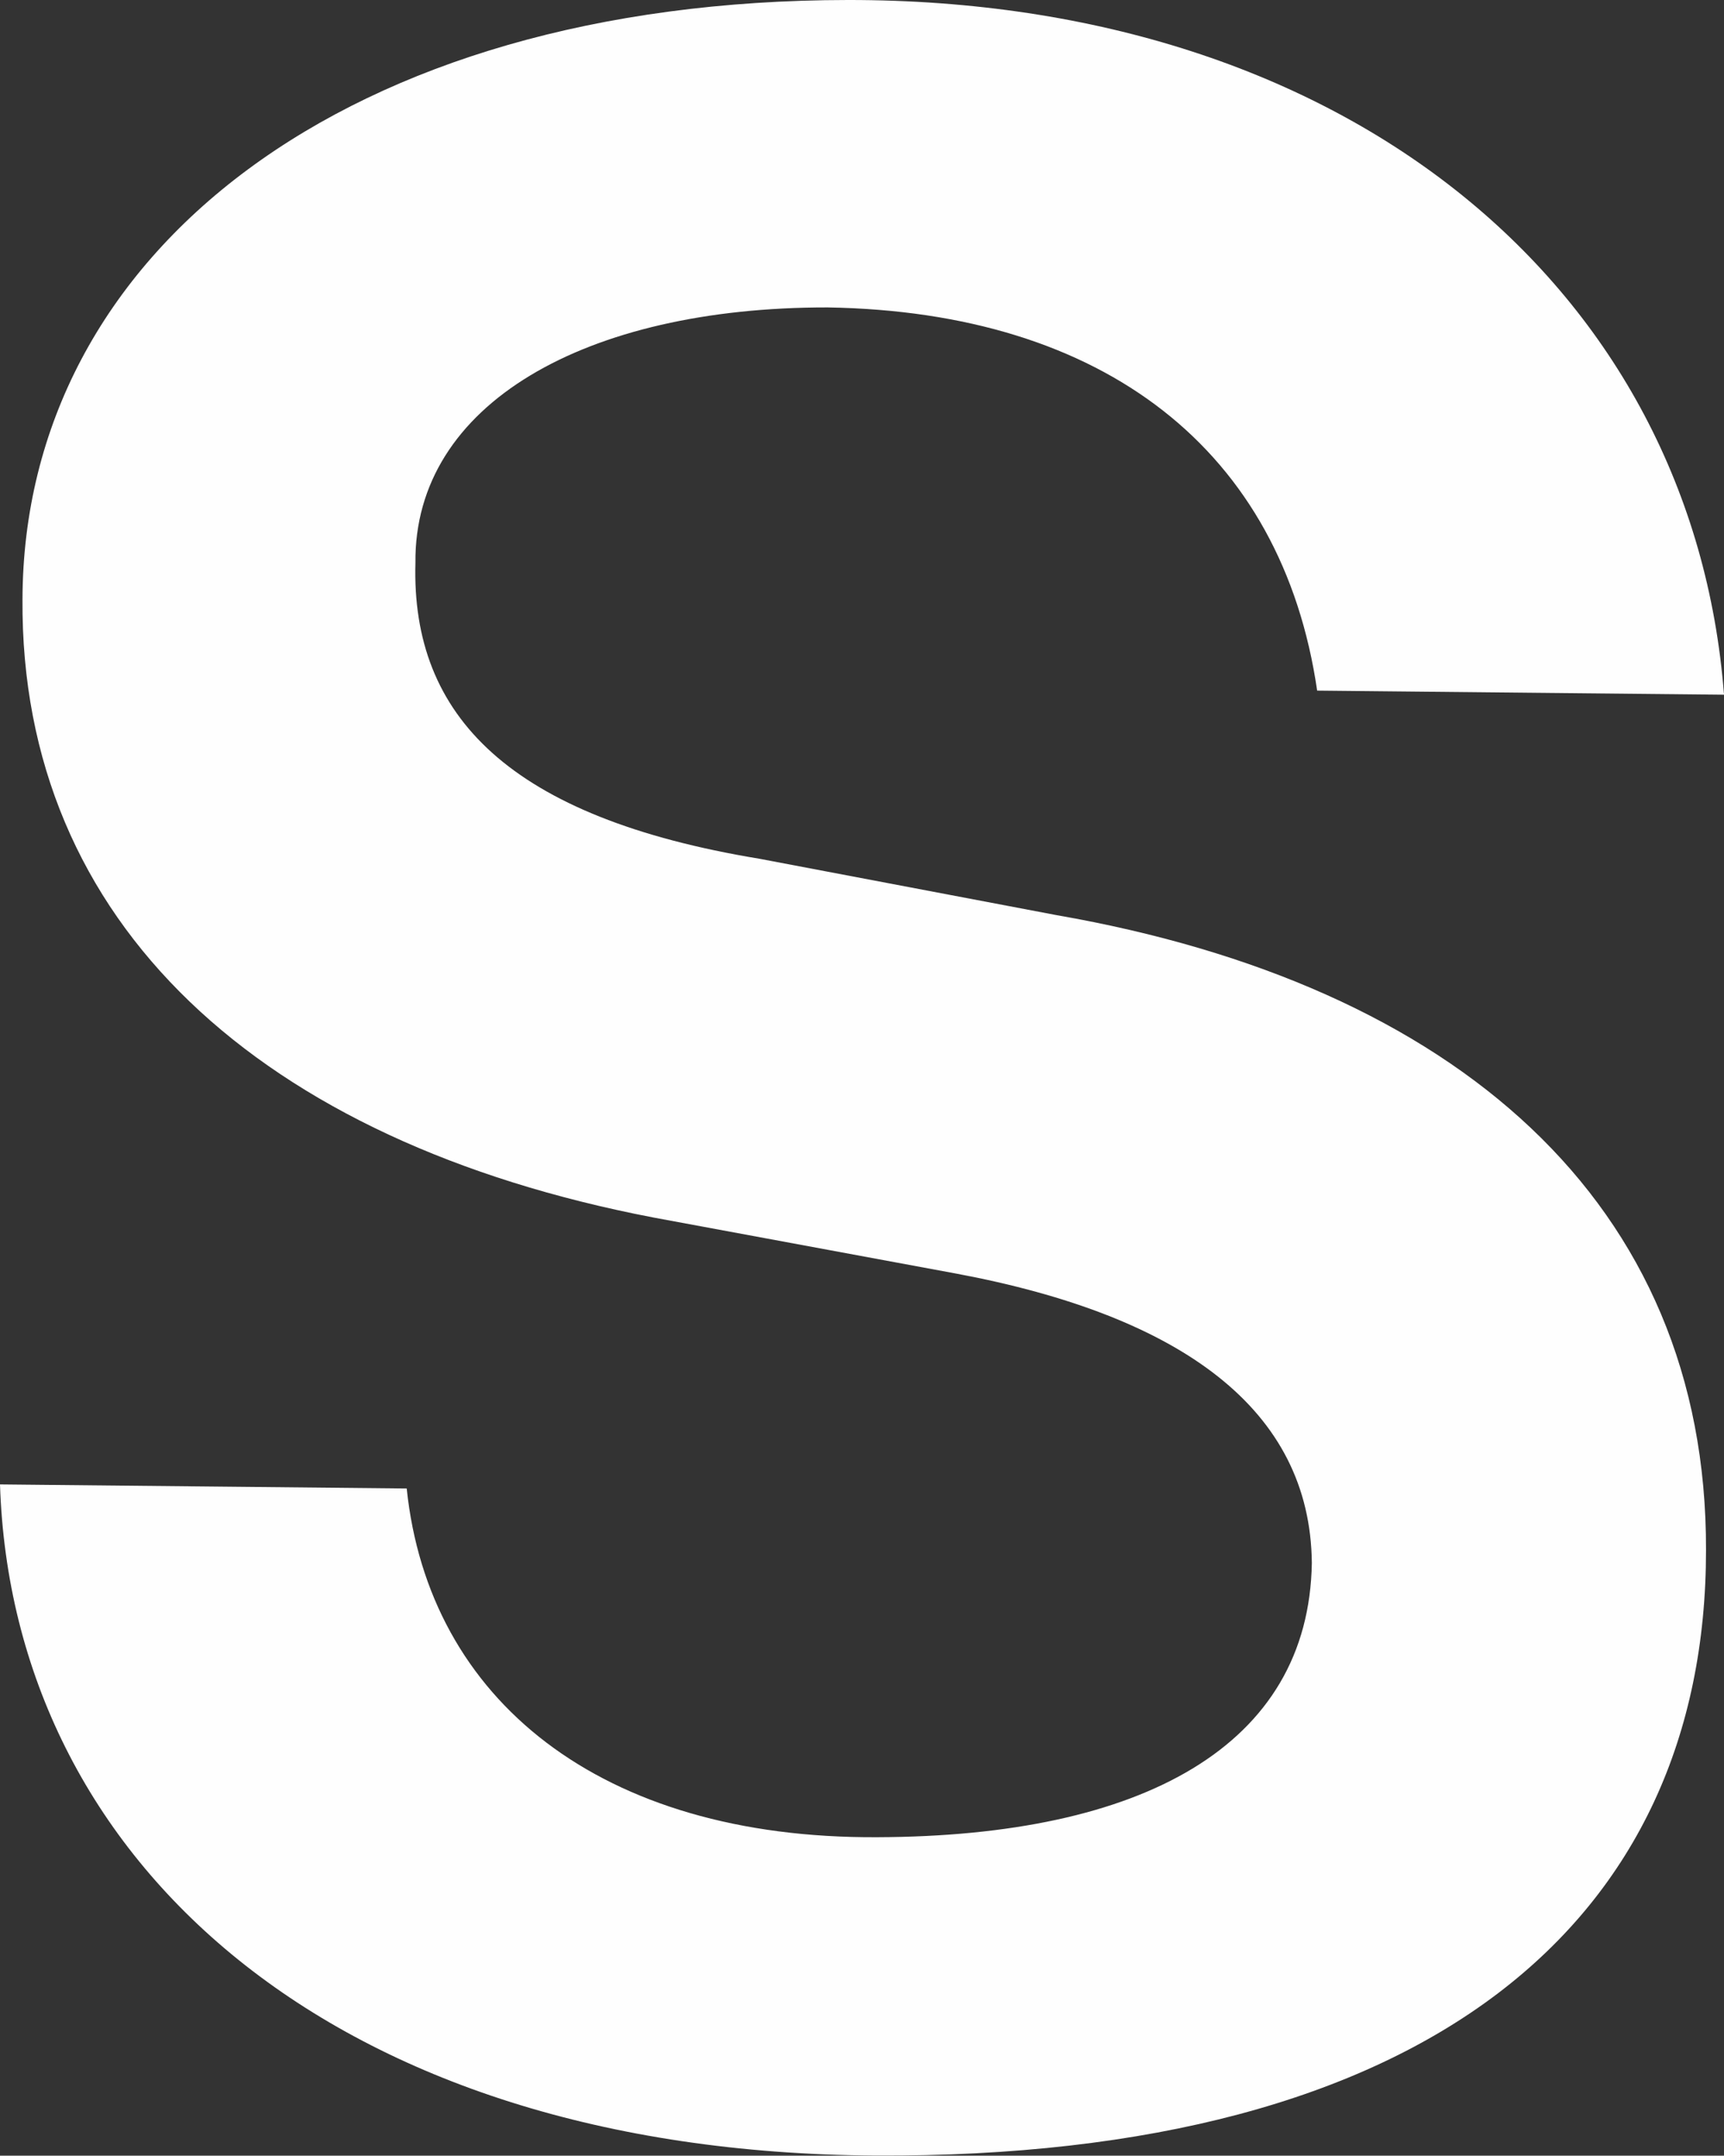
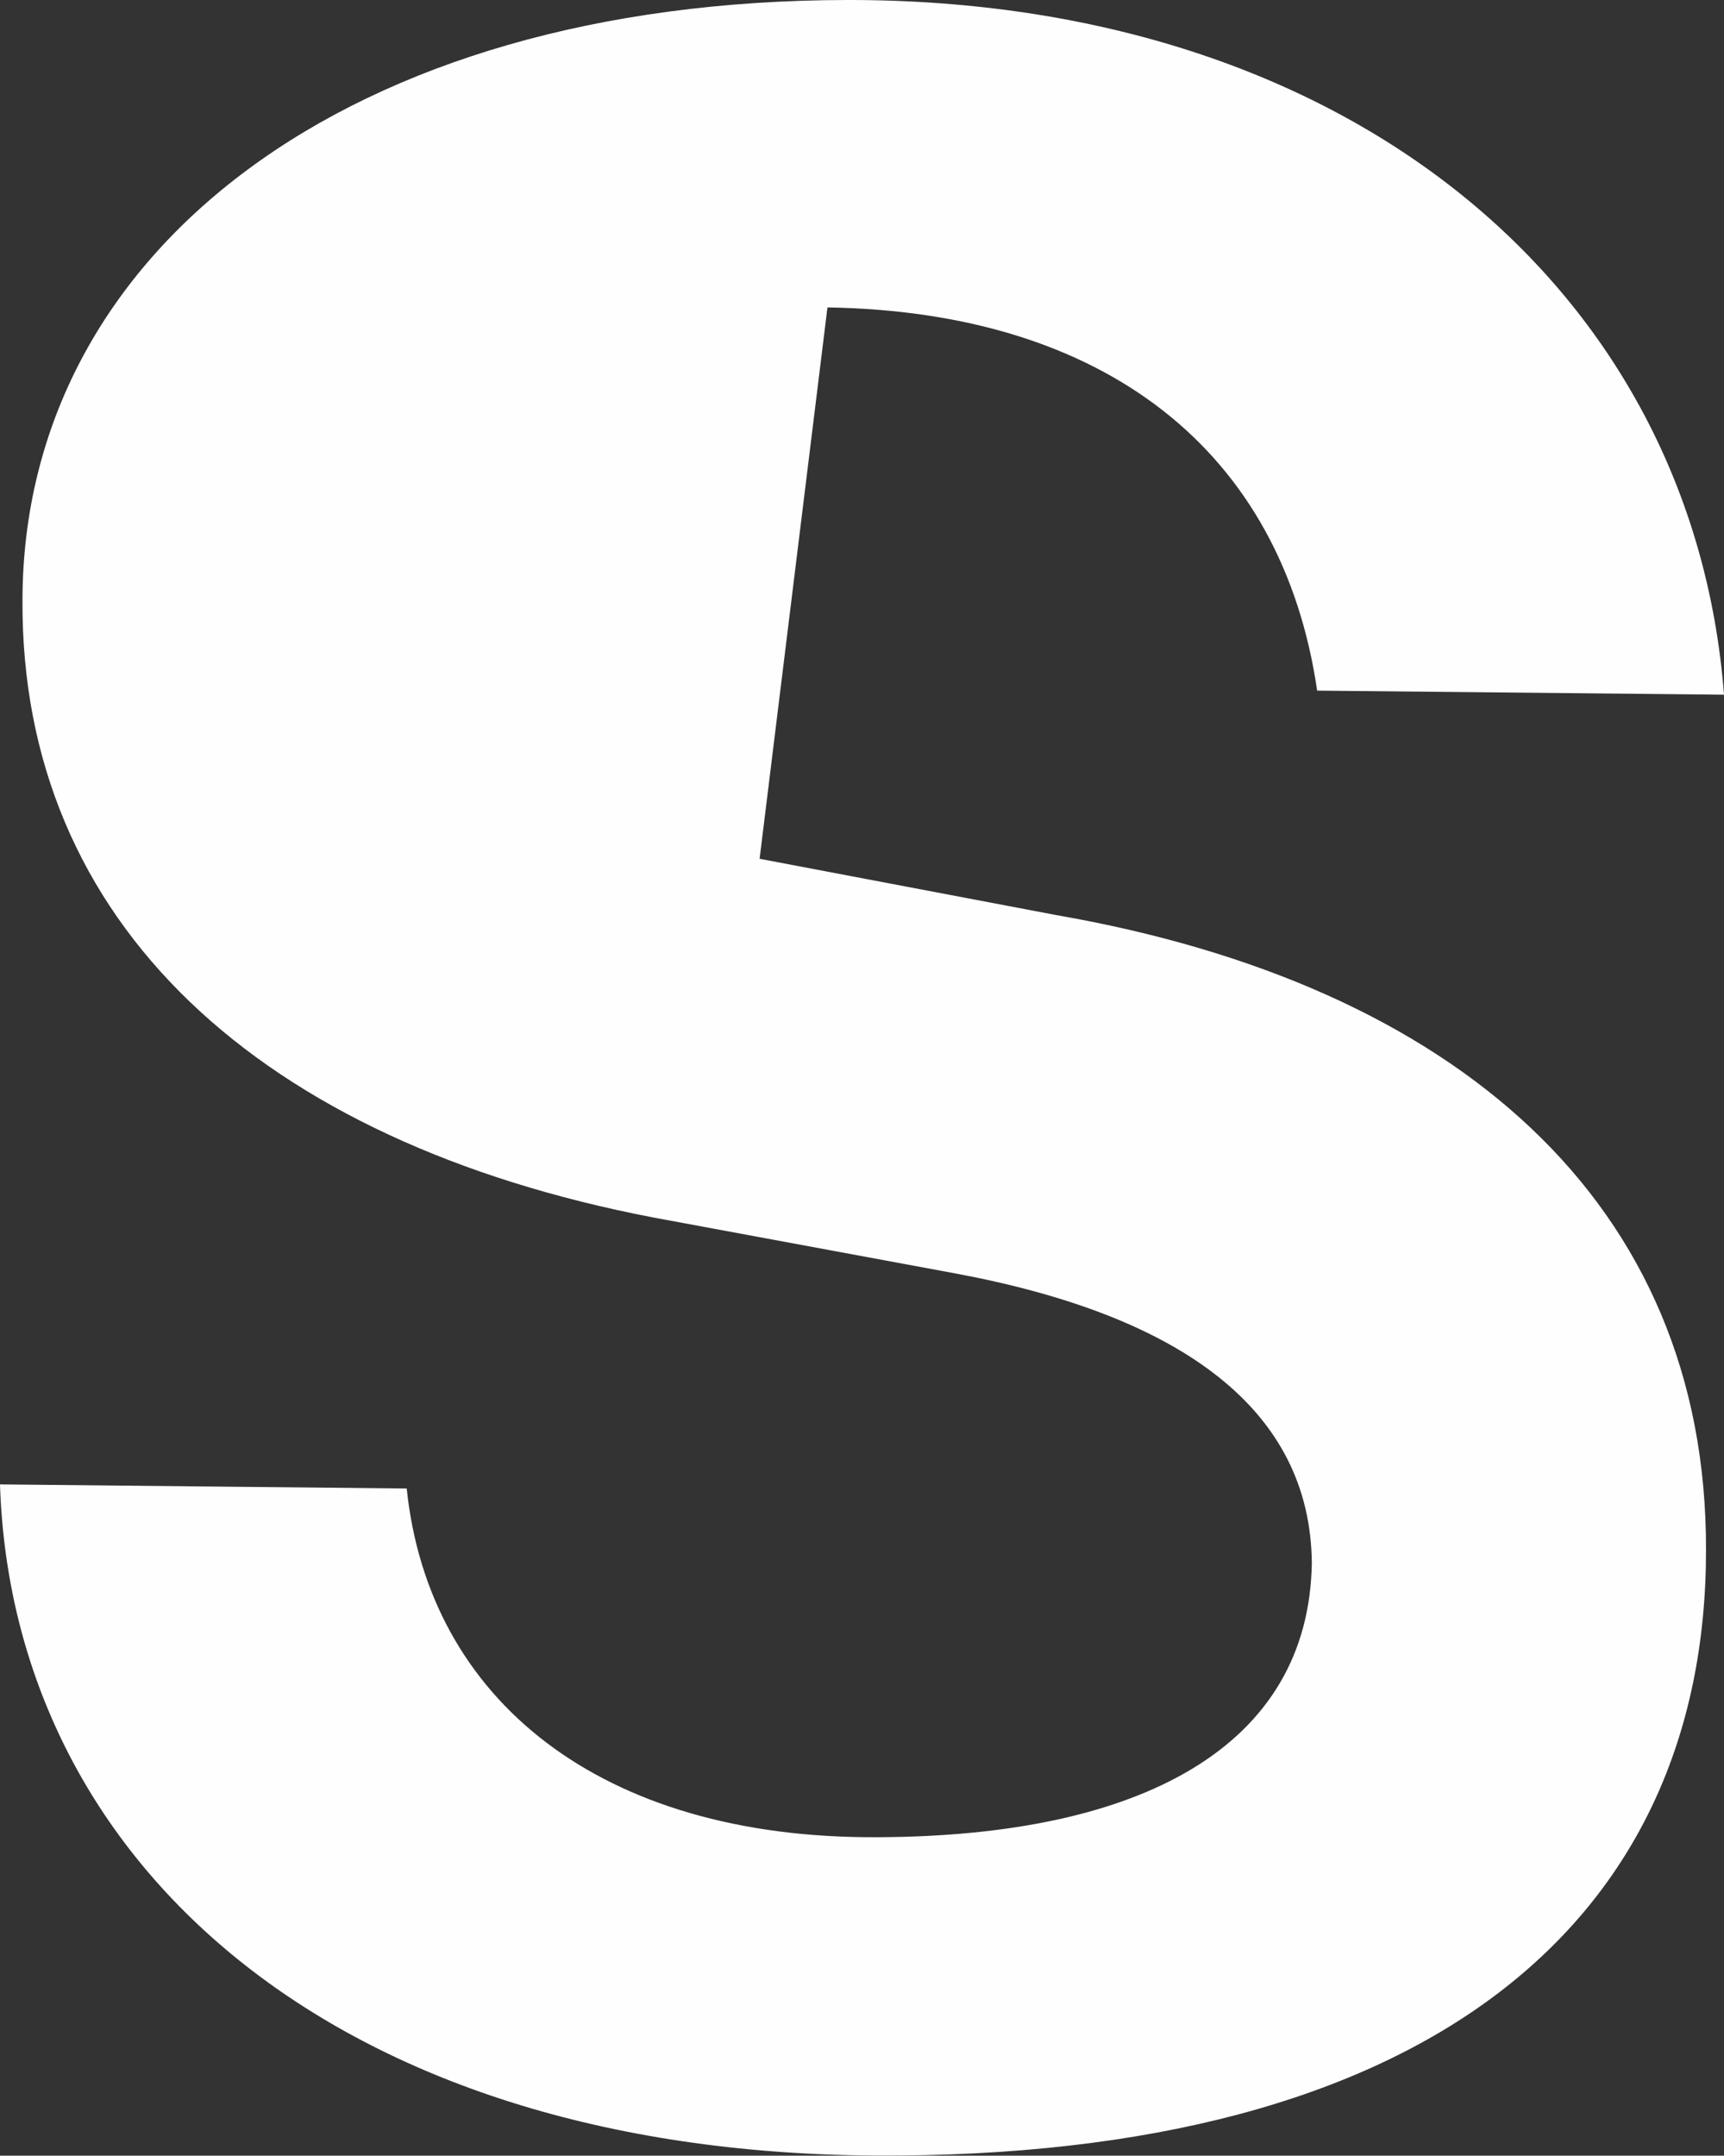
<svg xmlns="http://www.w3.org/2000/svg" xml:space="preserve" width="126.526mm" height="158.185mm" version="1.1" style="shape-rendering:geometricPrecision; text-rendering:geometricPrecision; image-rendering:optimizeQuality; fill-rule:evenodd; clip-rule:evenodd" viewBox="0 0 12653 15819">
  <rect x="0" y="0" width="12653" height="15819" fill="#333333" stroke="none" />
  <defs>
    <style type="text/css">
   
    .fil0 {fill:#FEFEFE}
   
  </style>
  </defs>
  <g id="Layer_x0020_1">
-     <path class="fil0" d="M6073 2256c2034,32 3337,1051 3594,2812l2986 30c-229,-2973 -2753,-5101 -6429,-5098 -3675,3 -6052,1847 -6059,4399 -16,2379 1747,3981 4628,4535l2225 412c1658,310 2599,1000 2610,2124 -22,1342 -1244,2006 -3190,2012 -2032,11 -3292,-1010 -3453,-2559l-2985 -30c89,2764 2440,4900 6420,4925 4066,22 6102,-1719 6101,-4443 7,-2552 -1842,-4150 -4764,-4659l-2182 -414c-1831,-302 -2558,-1045 -2526,-2171 -12,-1167 1251,-1877 3024,-1875z" />
+     <path class="fil0" d="M6073 2256c2034,32 3337,1051 3594,2812l2986 30c-229,-2973 -2753,-5101 -6429,-5098 -3675,3 -6052,1847 -6059,4399 -16,2379 1747,3981 4628,4535l2225 412c1658,310 2599,1000 2610,2124 -22,1342 -1244,2006 -3190,2012 -2032,11 -3292,-1010 -3453,-2559l-2985 -30c89,2764 2440,4900 6420,4925 4066,22 6102,-1719 6101,-4443 7,-2552 -1842,-4150 -4764,-4659l-2182 -414z" />
  </g>
</svg>